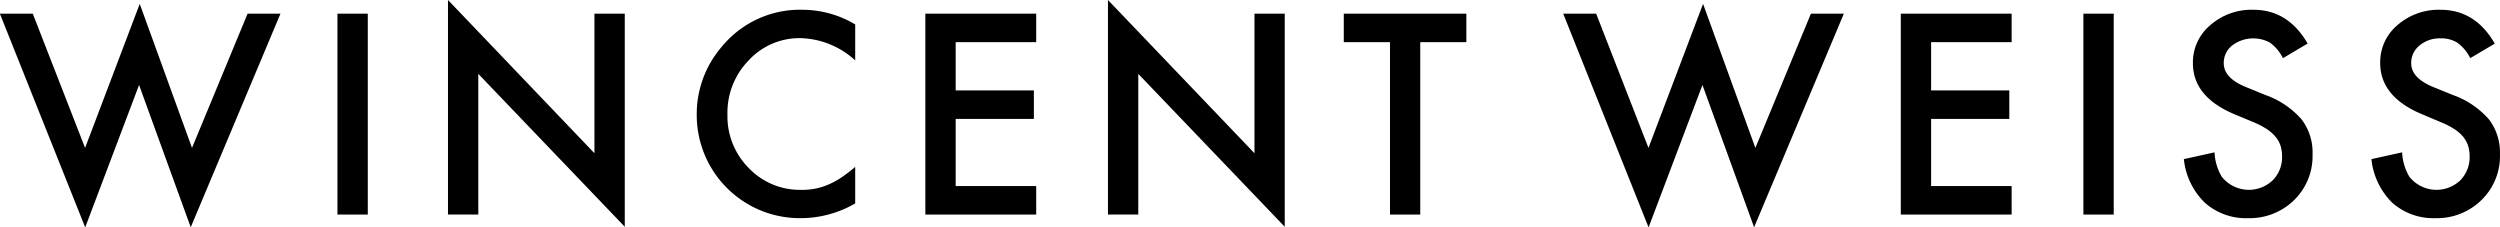
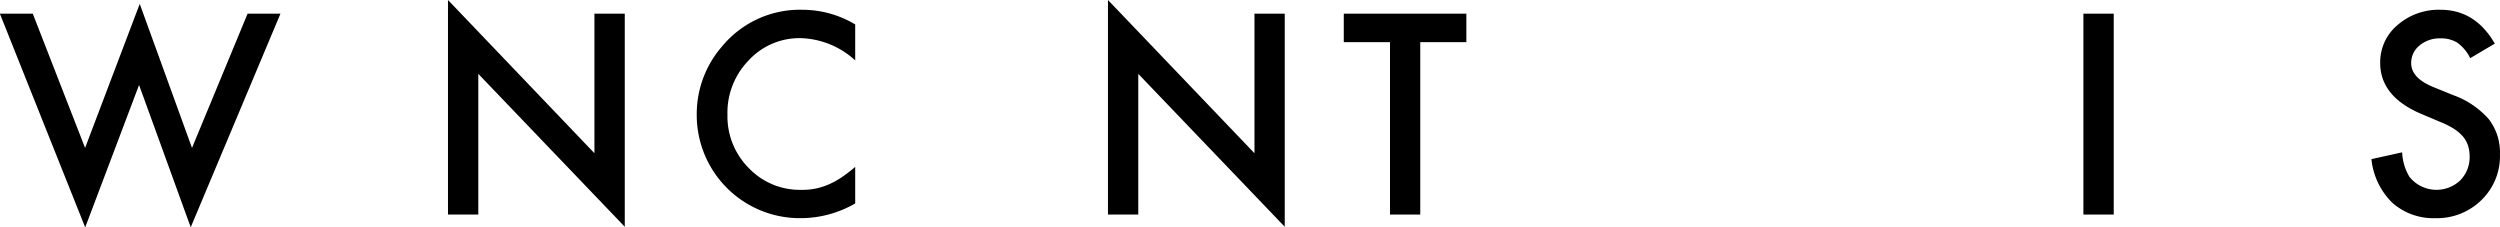
<svg xmlns="http://www.w3.org/2000/svg" version="1.1" viewBox="0 0 450.13 40.94">
  <title>Wincent Weiss</title>
  <style>.fill{ fill:#000; }</style>
  <polygon class="fill" points="15.32 26.63 5.9 2.46 0 2.46 0 2.52 15.34 40.94 25.04 15.3 34.34 40.92 50.5 2.46 44.58 2.46 34.57 26.63 25.16 0.7 15.32 26.63" />
-   <rect class="fill" x="60.76" y="2.46" width="5.46" height="36.17" />
  <polygon class="fill" points="80.66 38.63 80.66 0 107.03 27.59 107.03 2.46 112.49 2.46 112.49 40.83 86.12 13.3 86.12 38.63 80.66 38.63" />
  <path class="fill" d="M154,4.4v6.47a15.13,15.13,0,0,0-9.79-4,12.42,12.42,0,0,0-9.39,4A13.49,13.49,0,0,0,131,20.66a13.17,13.17,0,0,0,3.84,9.6,12.68,12.68,0,0,0,9.41,3.92,11.64,11.64,0,0,0,4.9-.94A14.28,14.28,0,0,0,151.45,32,27.83,27.83,0,0,0,154,30.05v6.58a19.65,19.65,0,0,1-9.84,2.65,18.56,18.56,0,0,1-18.69-18.57A18.53,18.53,0,0,1,130,8.39a18.18,18.18,0,0,1,14.54-6.63A18.51,18.51,0,0,1,154,4.4" transform="translate(-0.02)" />
-   <polygon class="fill" points="186.57 7.59 172.07 7.59 172.07 16.28 186.15 16.28 186.15 21.41 172.07 21.41 172.07 33.5 186.57 33.5 186.57 38.63 166.61 38.63 166.61 2.46 186.57 2.46 186.57 7.59" />
  <polygon class="fill" points="199.49 38.63 199.49 0 225.87 27.59 225.87 2.46 231.32 2.46 231.32 40.83 204.95 13.3 204.95 38.63 199.49 38.63" />
  <polygon class="fill" points="255.72 7.59 255.72 38.63 250.27 38.63 250.27 7.59 241.95 7.59 241.95 2.46 264.02 2.46 264.02 7.59 255.72 7.59" />
-   <polygon class="fill" points="287.39 2.46 296.81 26.63 306.64 0.7 316.06 26.63 326.06 2.46 331.99 2.46 315.83 40.92 306.53 15.3 296.83 40.94 281.46 2.46 287.39 2.46" />
-   <polygon class="fill" points="362.2 7.59 347.7 7.59 347.7 16.28 361.78 16.28 361.78 21.41 347.7 21.41 347.7 33.5 362.2 33.5 362.2 38.63 342.24 38.63 342.24 2.46 362.2 2.46 362.2 7.59" />
  <rect class="fill" x="375.12" y="2.46" width="5.46" height="36.17" />
-   <path class="fill" d="M415.5,7.85l-4.43,2.62a7.71,7.71,0,0,0-2.36-2.81,6.3,6.3,0,0,0-6.8.54,4,4,0,0,0-1.5,3.18q0,2.65,3.94,4.27l3.6,1.47a15.45,15.45,0,0,1,6.45,4.35,9.78,9.78,0,0,1,2,6.29A11.08,11.08,0,0,1,413.11,36a11.43,11.43,0,0,1-8.32,3.28A11.09,11.09,0,0,1,397,36.49a12.72,12.72,0,0,1-3.77-7.84l5.52-1.22a9.45,9.45,0,0,0,1.31,4.4,6.23,6.23,0,0,0,9.16.64,5.91,5.91,0,0,0,1.69-4.34,6.25,6.25,0,0,0-.29-1.93,5,5,0,0,0-.92-1.62,7.38,7.38,0,0,0-1.6-1.38A15.47,15.47,0,0,0,405.77,22l-3.48-1.45q-7.44-3.14-7.43-9.18A8.71,8.71,0,0,1,398,4.52a11.25,11.25,0,0,1,7.75-2.76q6.25,0,9.77,6.09" transform="translate(-0.02)" />
  <path class="fill" d="M449.22,7.85l-4.43,2.62a7.52,7.52,0,0,0-2.36-2.81,5.52,5.52,0,0,0-3-.75,5.61,5.61,0,0,0-3.78,1.29,4,4,0,0,0-1.49,3.18q0,2.65,3.93,4.27l3.61,1.47a15.48,15.48,0,0,1,6.44,4.35,9.78,9.78,0,0,1,2,6.29A11,11,0,0,1,446.83,36a11.39,11.39,0,0,1-8.31,3.28,11.13,11.13,0,0,1-7.78-2.79A12.82,12.82,0,0,1,427,28.65l5.53-1.22a9.33,9.33,0,0,0,1.31,4.4,6.23,6.23,0,0,0,9.16.64,5.94,5.94,0,0,0,1.68-4.34,6.25,6.25,0,0,0-.29-1.93,5.11,5.11,0,0,0-.91-1.62,7.45,7.45,0,0,0-1.61-1.38A14.87,14.87,0,0,0,439.5,22L436,20.52q-7.42-3.14-7.42-9.18a8.7,8.7,0,0,1,3.11-6.82,11.27,11.27,0,0,1,7.75-2.76q6.26,0,9.77,6.09" transform="translate(-0.02)" />
</svg>